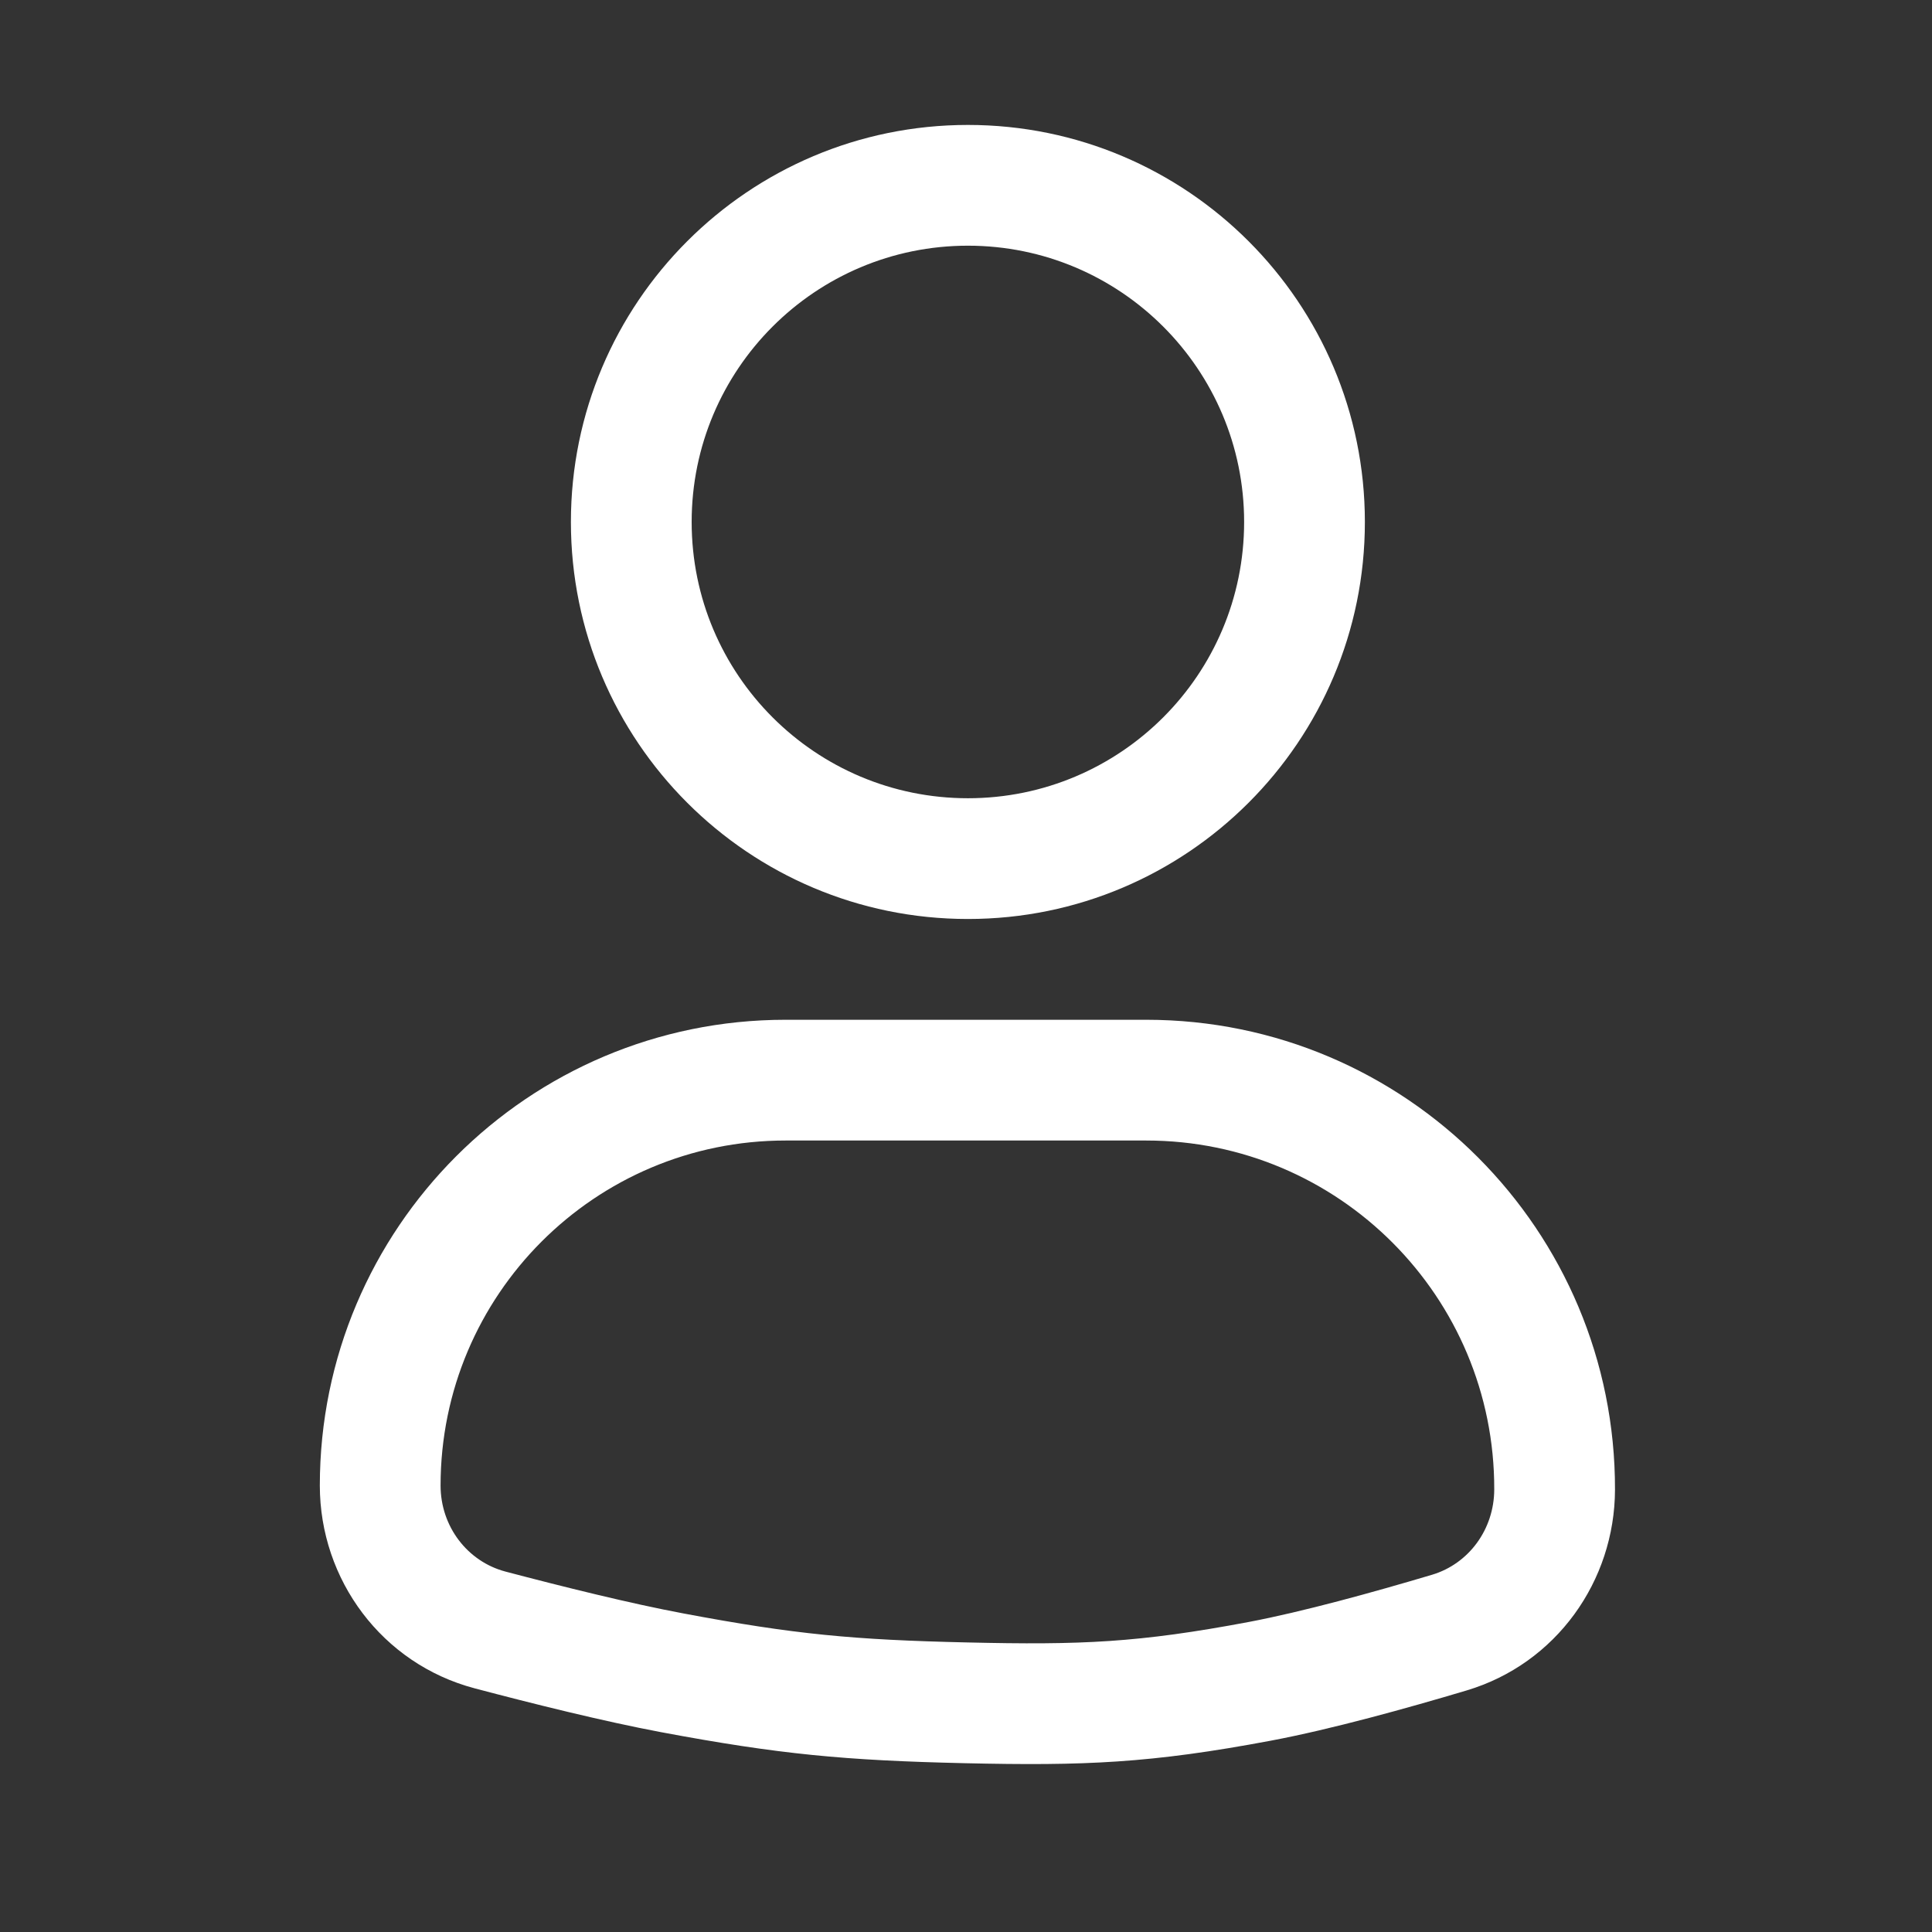
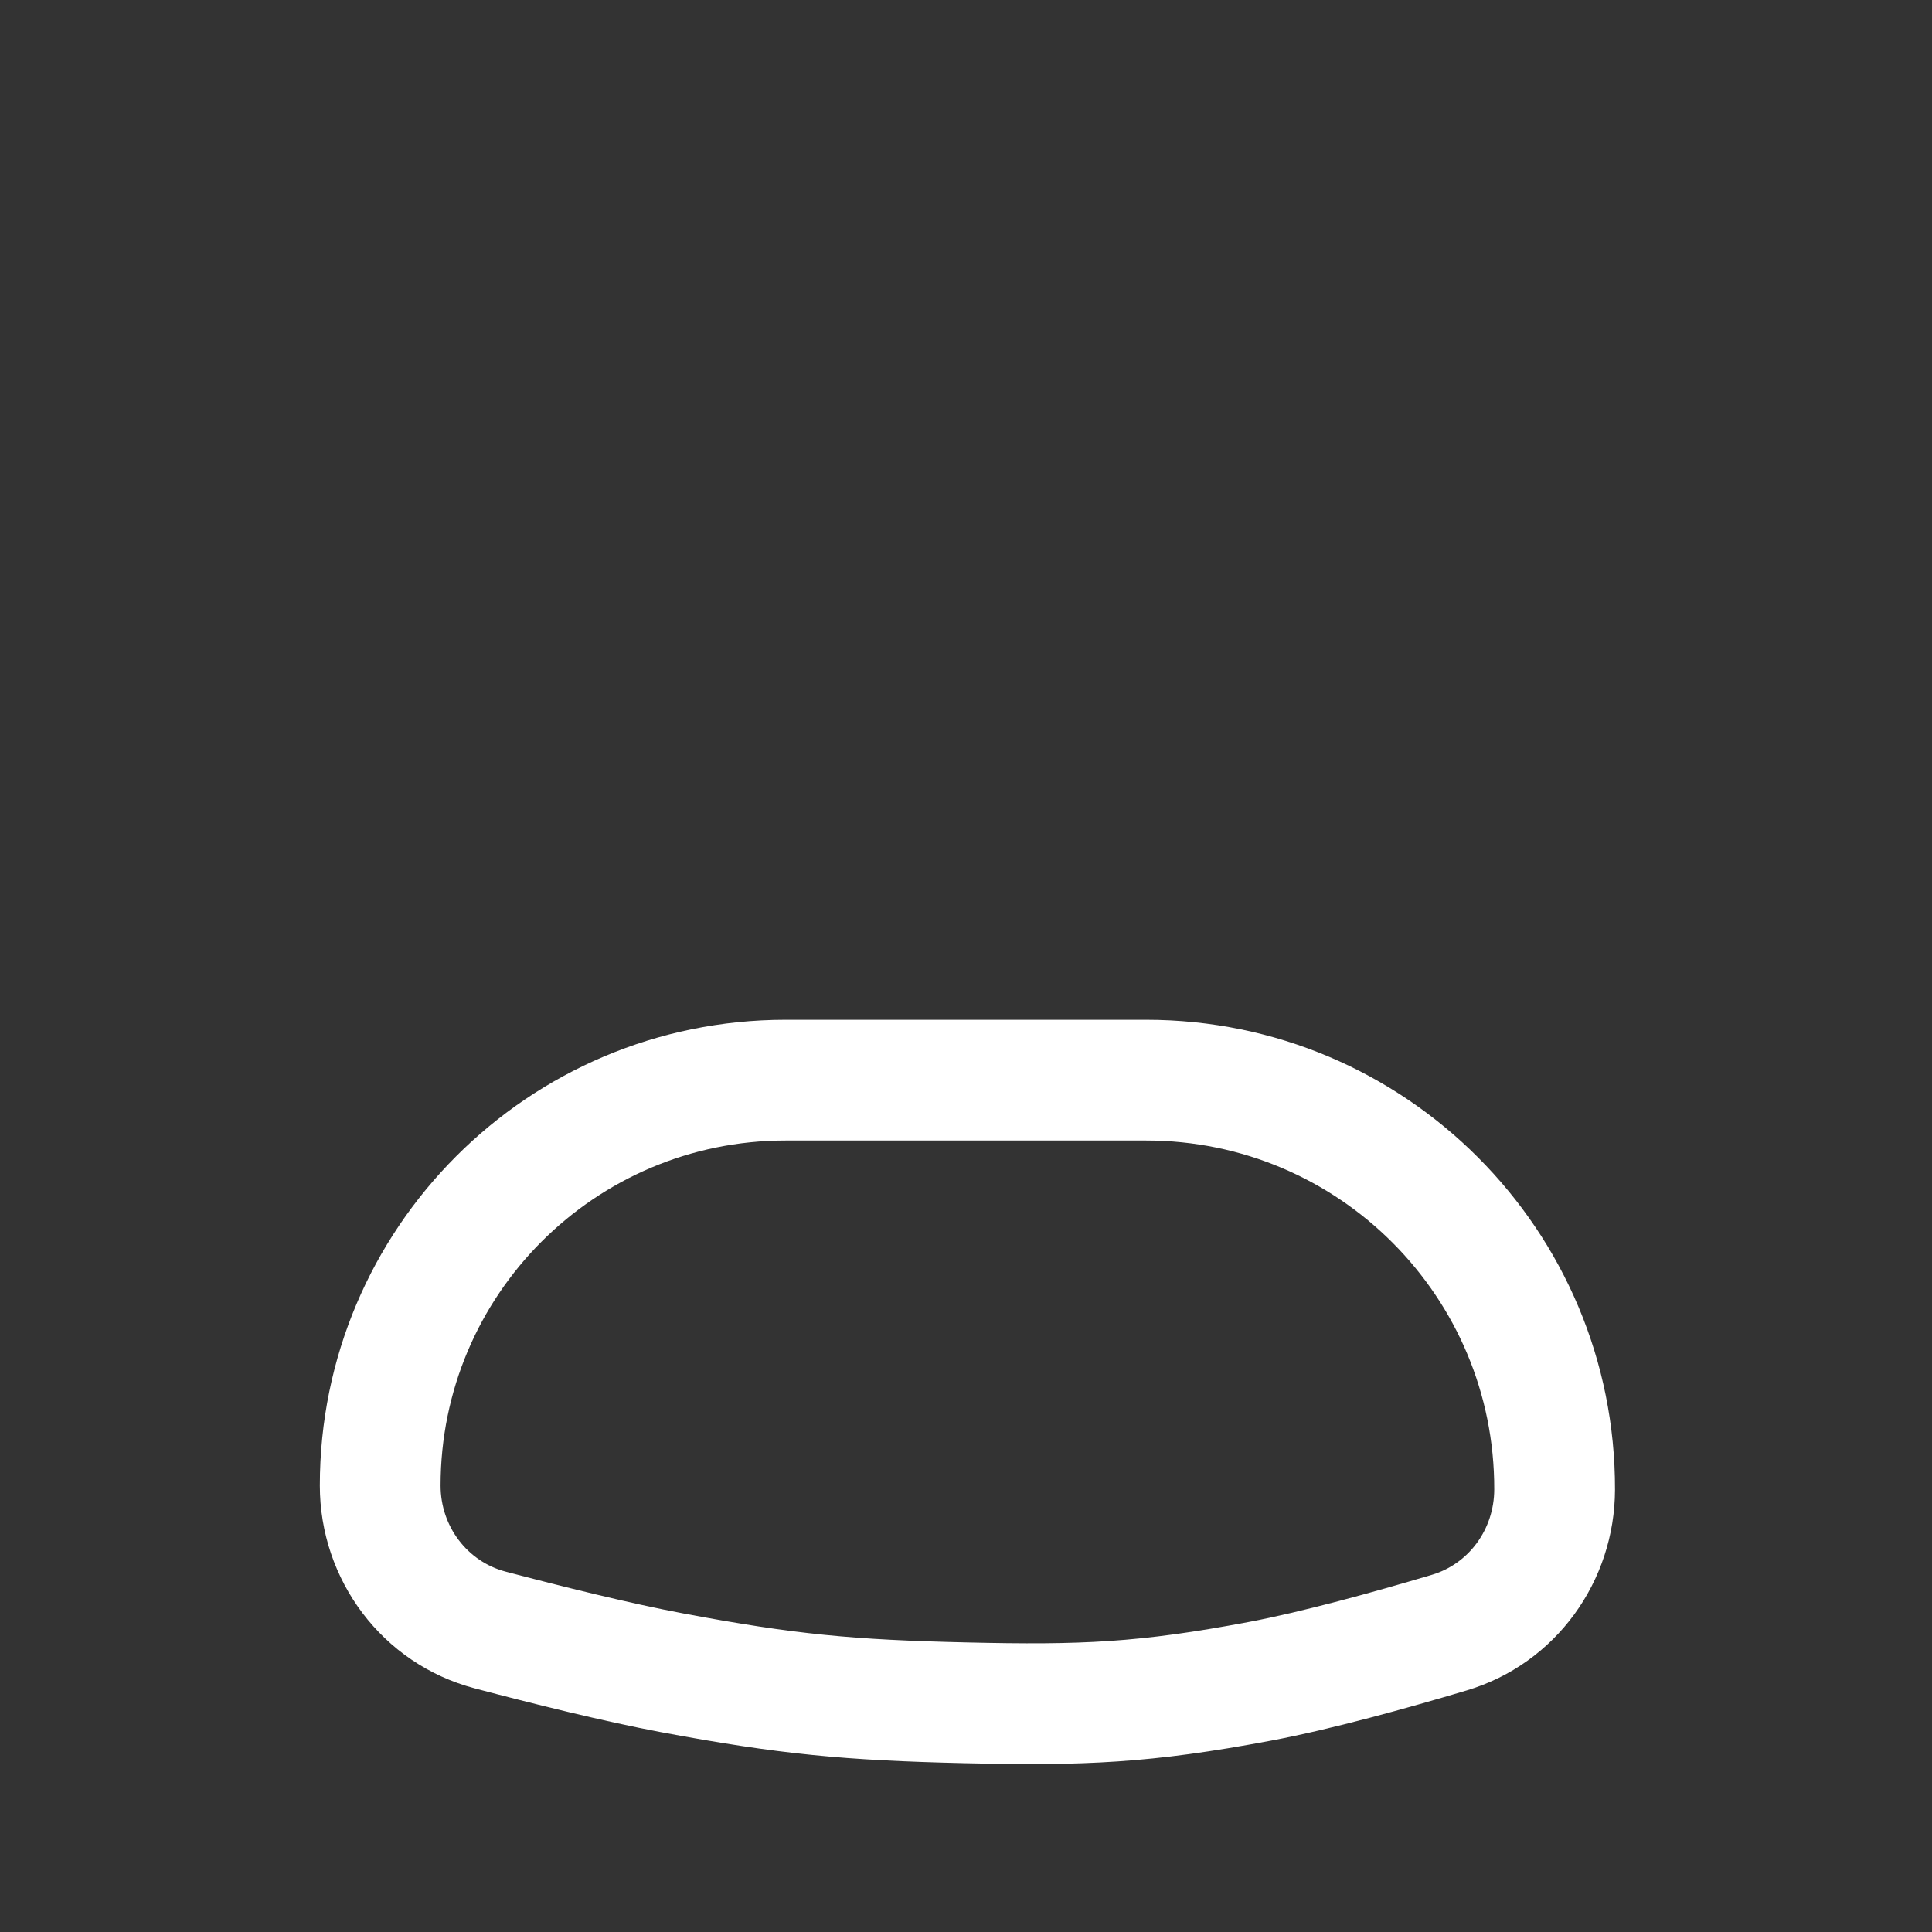
<svg xmlns="http://www.w3.org/2000/svg" width="24" height="24" viewBox="0 0 24 24" fill="white">
  <rect x="0" y="0" width="24" height="24" fill="#333333" stroke="none" />
-   <path fill-rule="evenodd" clip-rule="evenodd" d="M12.024 3.052C10.128 3.052 8.592 4.589 8.592 6.484C8.592 8.38 10.128 9.916 12.024 9.916C13.919 9.916 15.455 8.38 15.455 6.484C15.455 4.589 13.919 3.052 12.024 3.052ZM7.092 6.484C7.092 3.761 9.3 1.552 12.024 1.552C14.747 1.552 16.955 3.761 16.955 6.484C16.955 9.208 14.747 11.416 12.024 11.416C9.3 11.416 7.092 9.208 7.092 6.484Z" fill="white" />
  <path fill-rule="evenodd" clip-rule="evenodd" d="M3.973 18.454C3.973 15.259 6.563 12.668 9.758 12.668H14.239C17.46 12.668 20.07 15.284 20.062 18.506C20.059 19.641 19.331 20.667 18.22 20.999C17.48 21.22 16.537 21.482 15.788 21.623C14.294 21.904 13.472 21.937 11.981 21.903C10.495 21.869 9.683 21.793 8.214 21.518C7.501 21.384 6.614 21.163 5.896 20.973C4.746 20.669 3.973 19.624 3.973 18.454ZM9.758 14.168C7.391 14.168 5.473 16.087 5.473 18.454C5.473 18.963 5.807 19.398 6.28 19.523C6.99 19.71 7.834 19.92 8.491 20.043C9.872 20.303 10.603 20.371 12.015 20.403C13.432 20.436 14.146 20.406 15.511 20.149C16.178 20.023 17.058 19.78 17.79 19.562C18.244 19.426 18.561 19 18.562 18.502C18.568 16.11 16.631 14.168 14.239 14.168H9.758Z" fill="white" />
</svg>